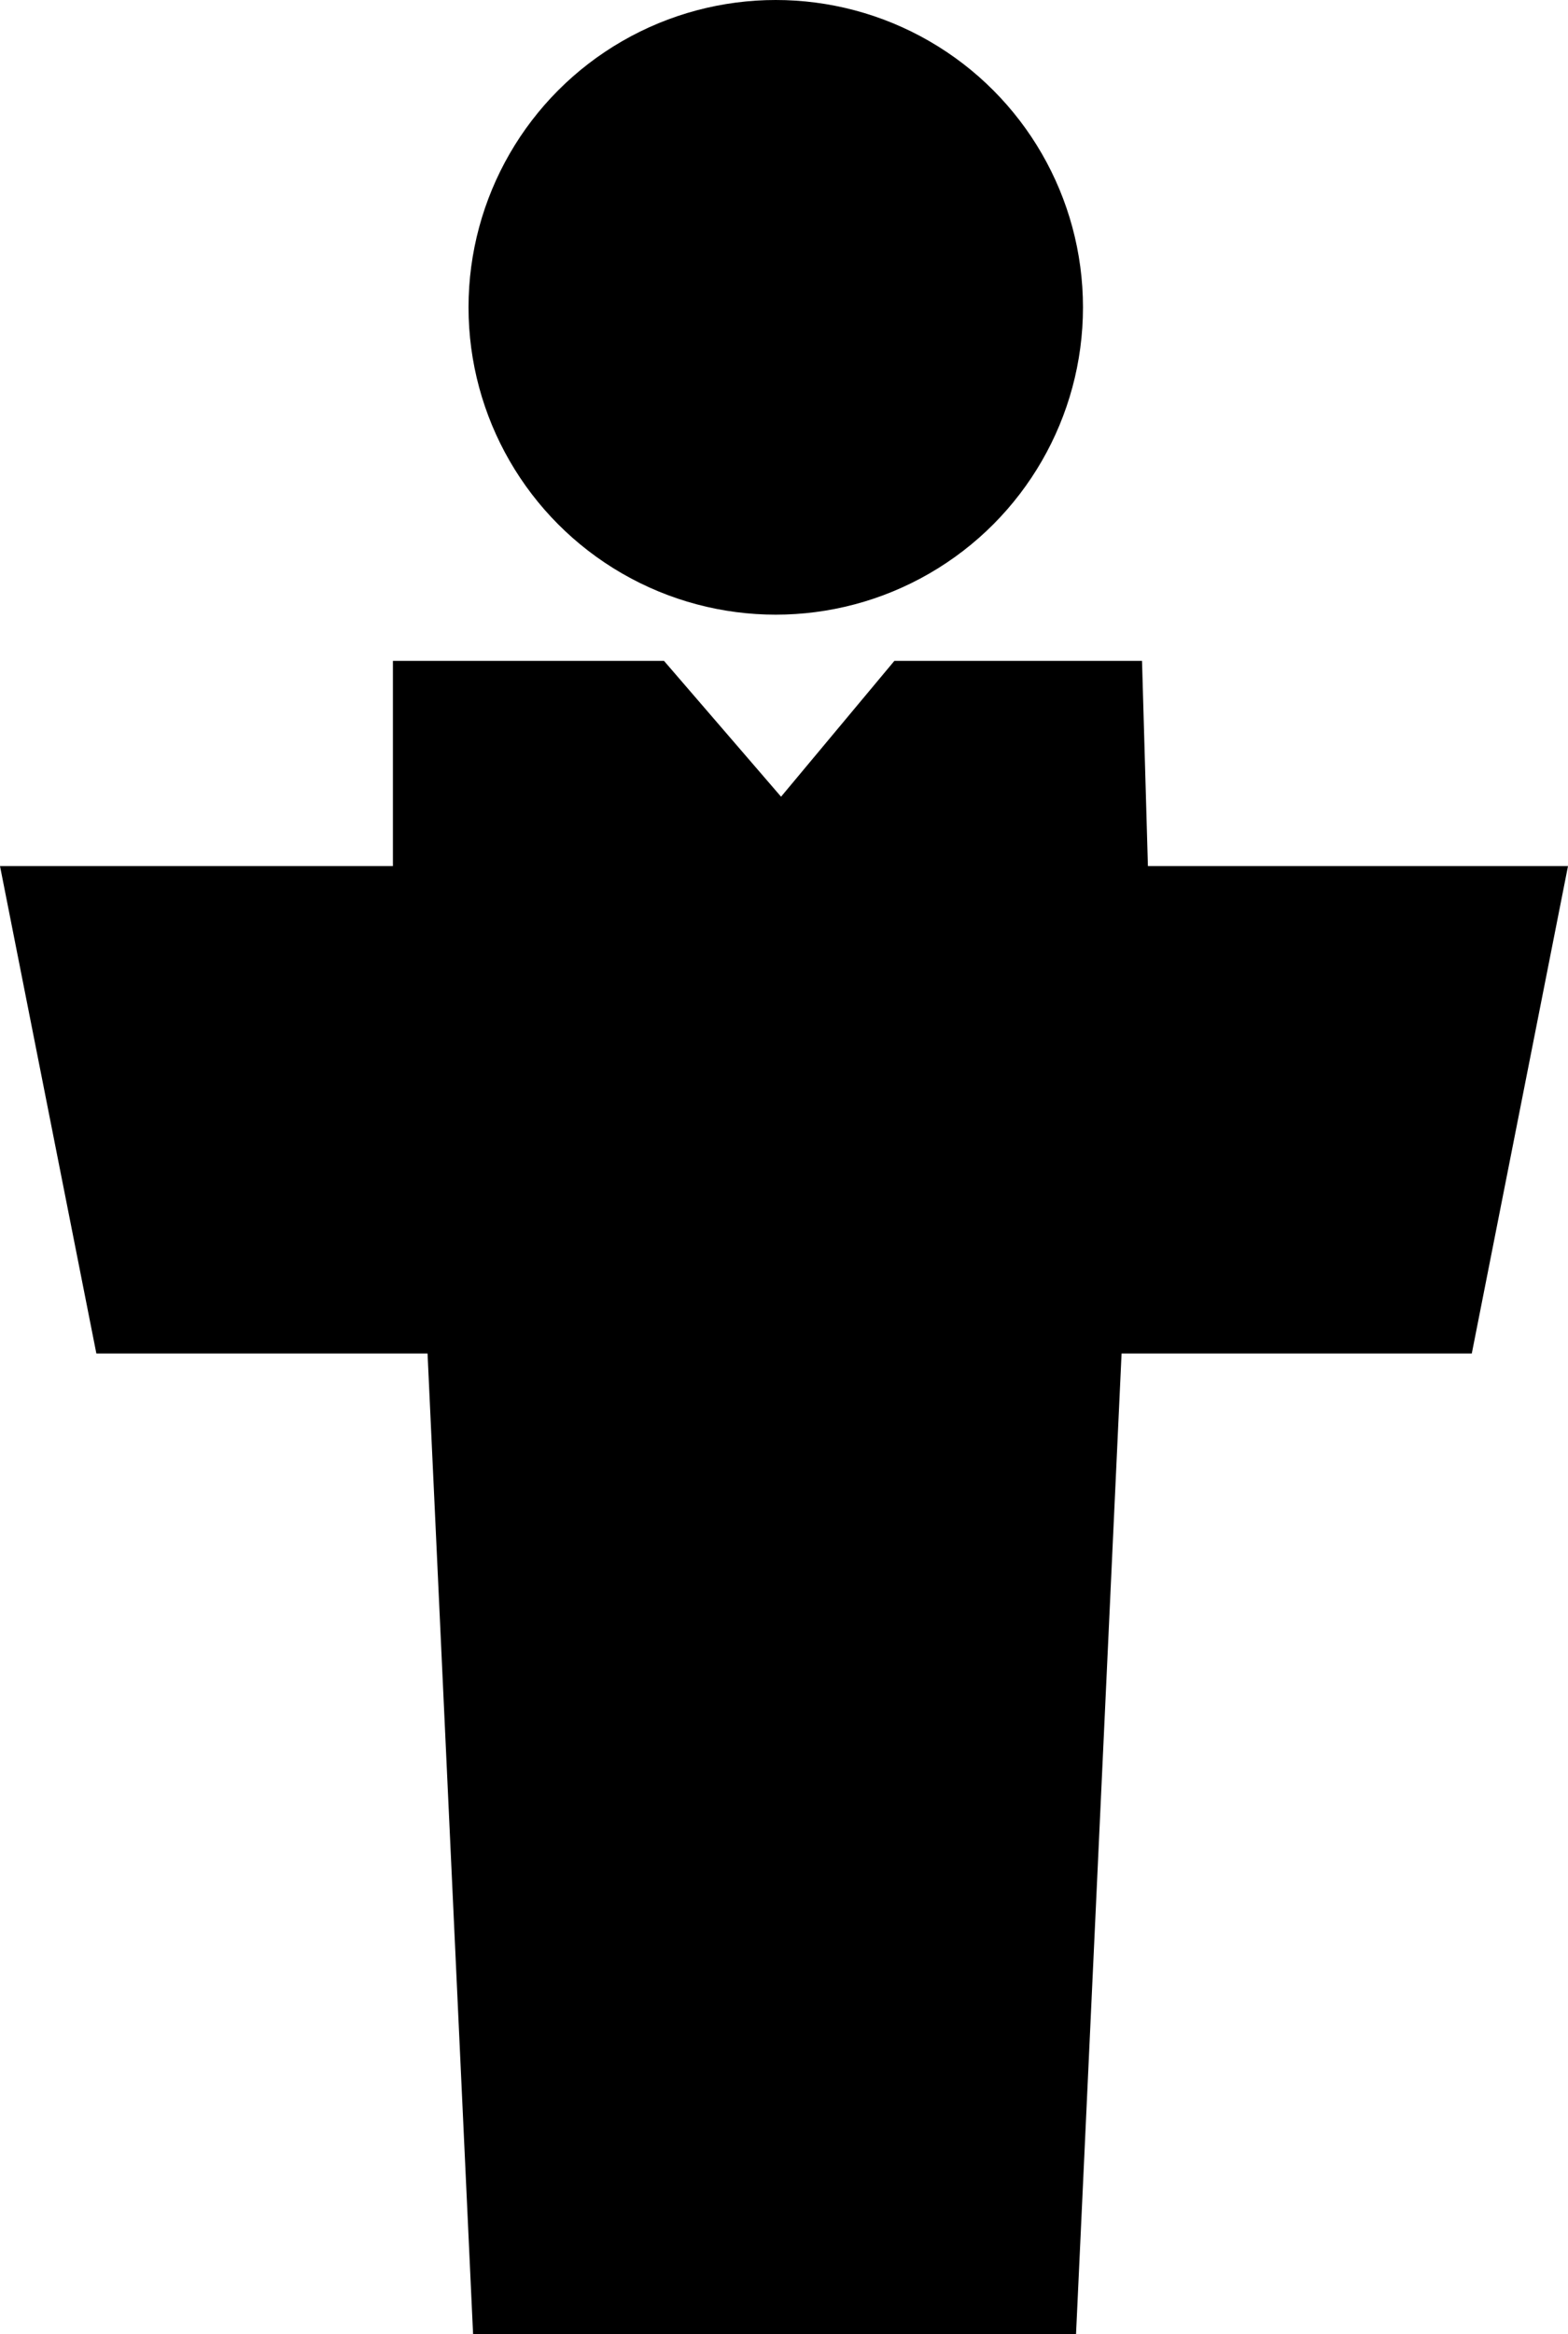
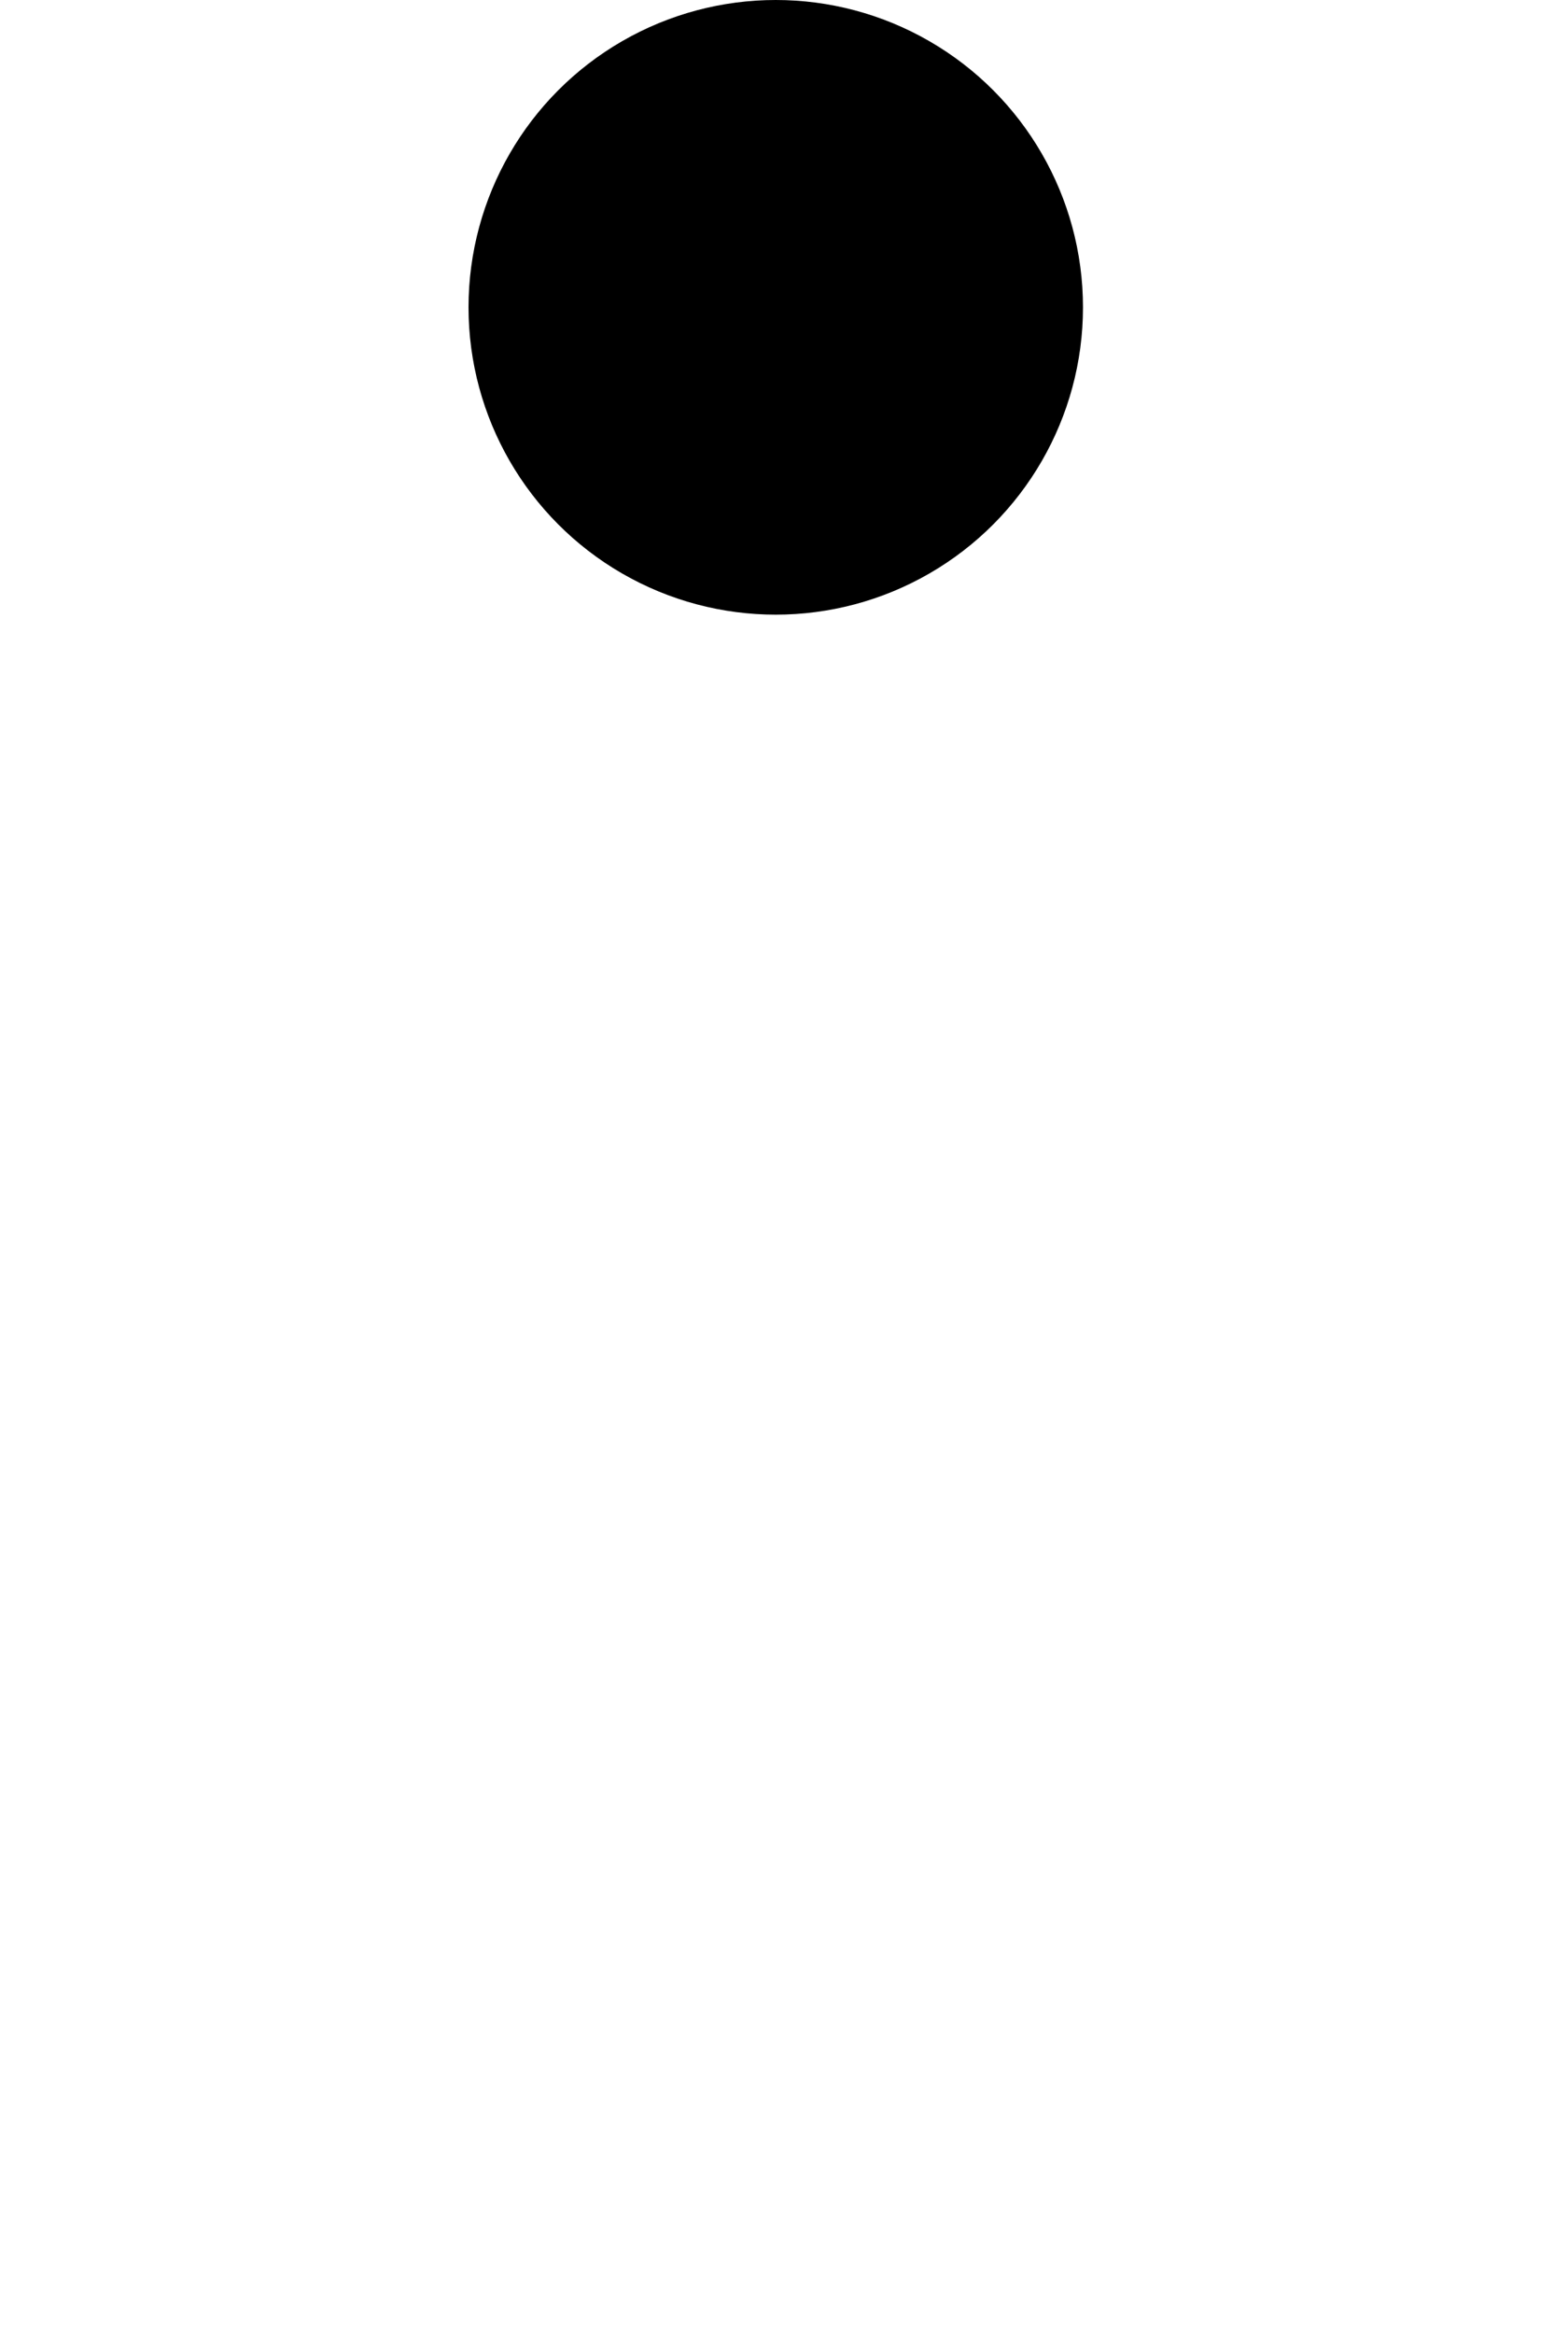
<svg xmlns="http://www.w3.org/2000/svg" version="1.1" id="Layer_1" x="0px" y="0px" width="21.007px" height="31.259px" viewBox="0 0 21.007 31.259" style="enable-background:new 0 0 21.007 31.259;" xml:space="preserve">
  <g>
-     <polygon points="21.007,11.599 15.379,11.599 15.3,8.851 14.517,8.851 13.503,8.851 11.982,8.851 10.464,10.67 8.896,8.851    7.291,8.851 6.146,8.851 5.264,8.851 5.264,11.599 0,11.599 1.291,18.127 5.728,18.127 6.338,31.259 14.416,31.259 15.026,18.127    19.718,18.127  " />
    <circle cx="10.393" cy="4.116" r="4.116" />
  </g>
  <g>
</g>
  <g>
</g>
  <g>
</g>
  <g>
</g>
  <g>
</g>
  <g>
</g>
  <g>
</g>
  <g>
</g>
  <g>
</g>
  <g>
</g>
  <g>
</g>
  <g>
</g>
  <g>
</g>
  <g>
</g>
  <g>
</g>
</svg>